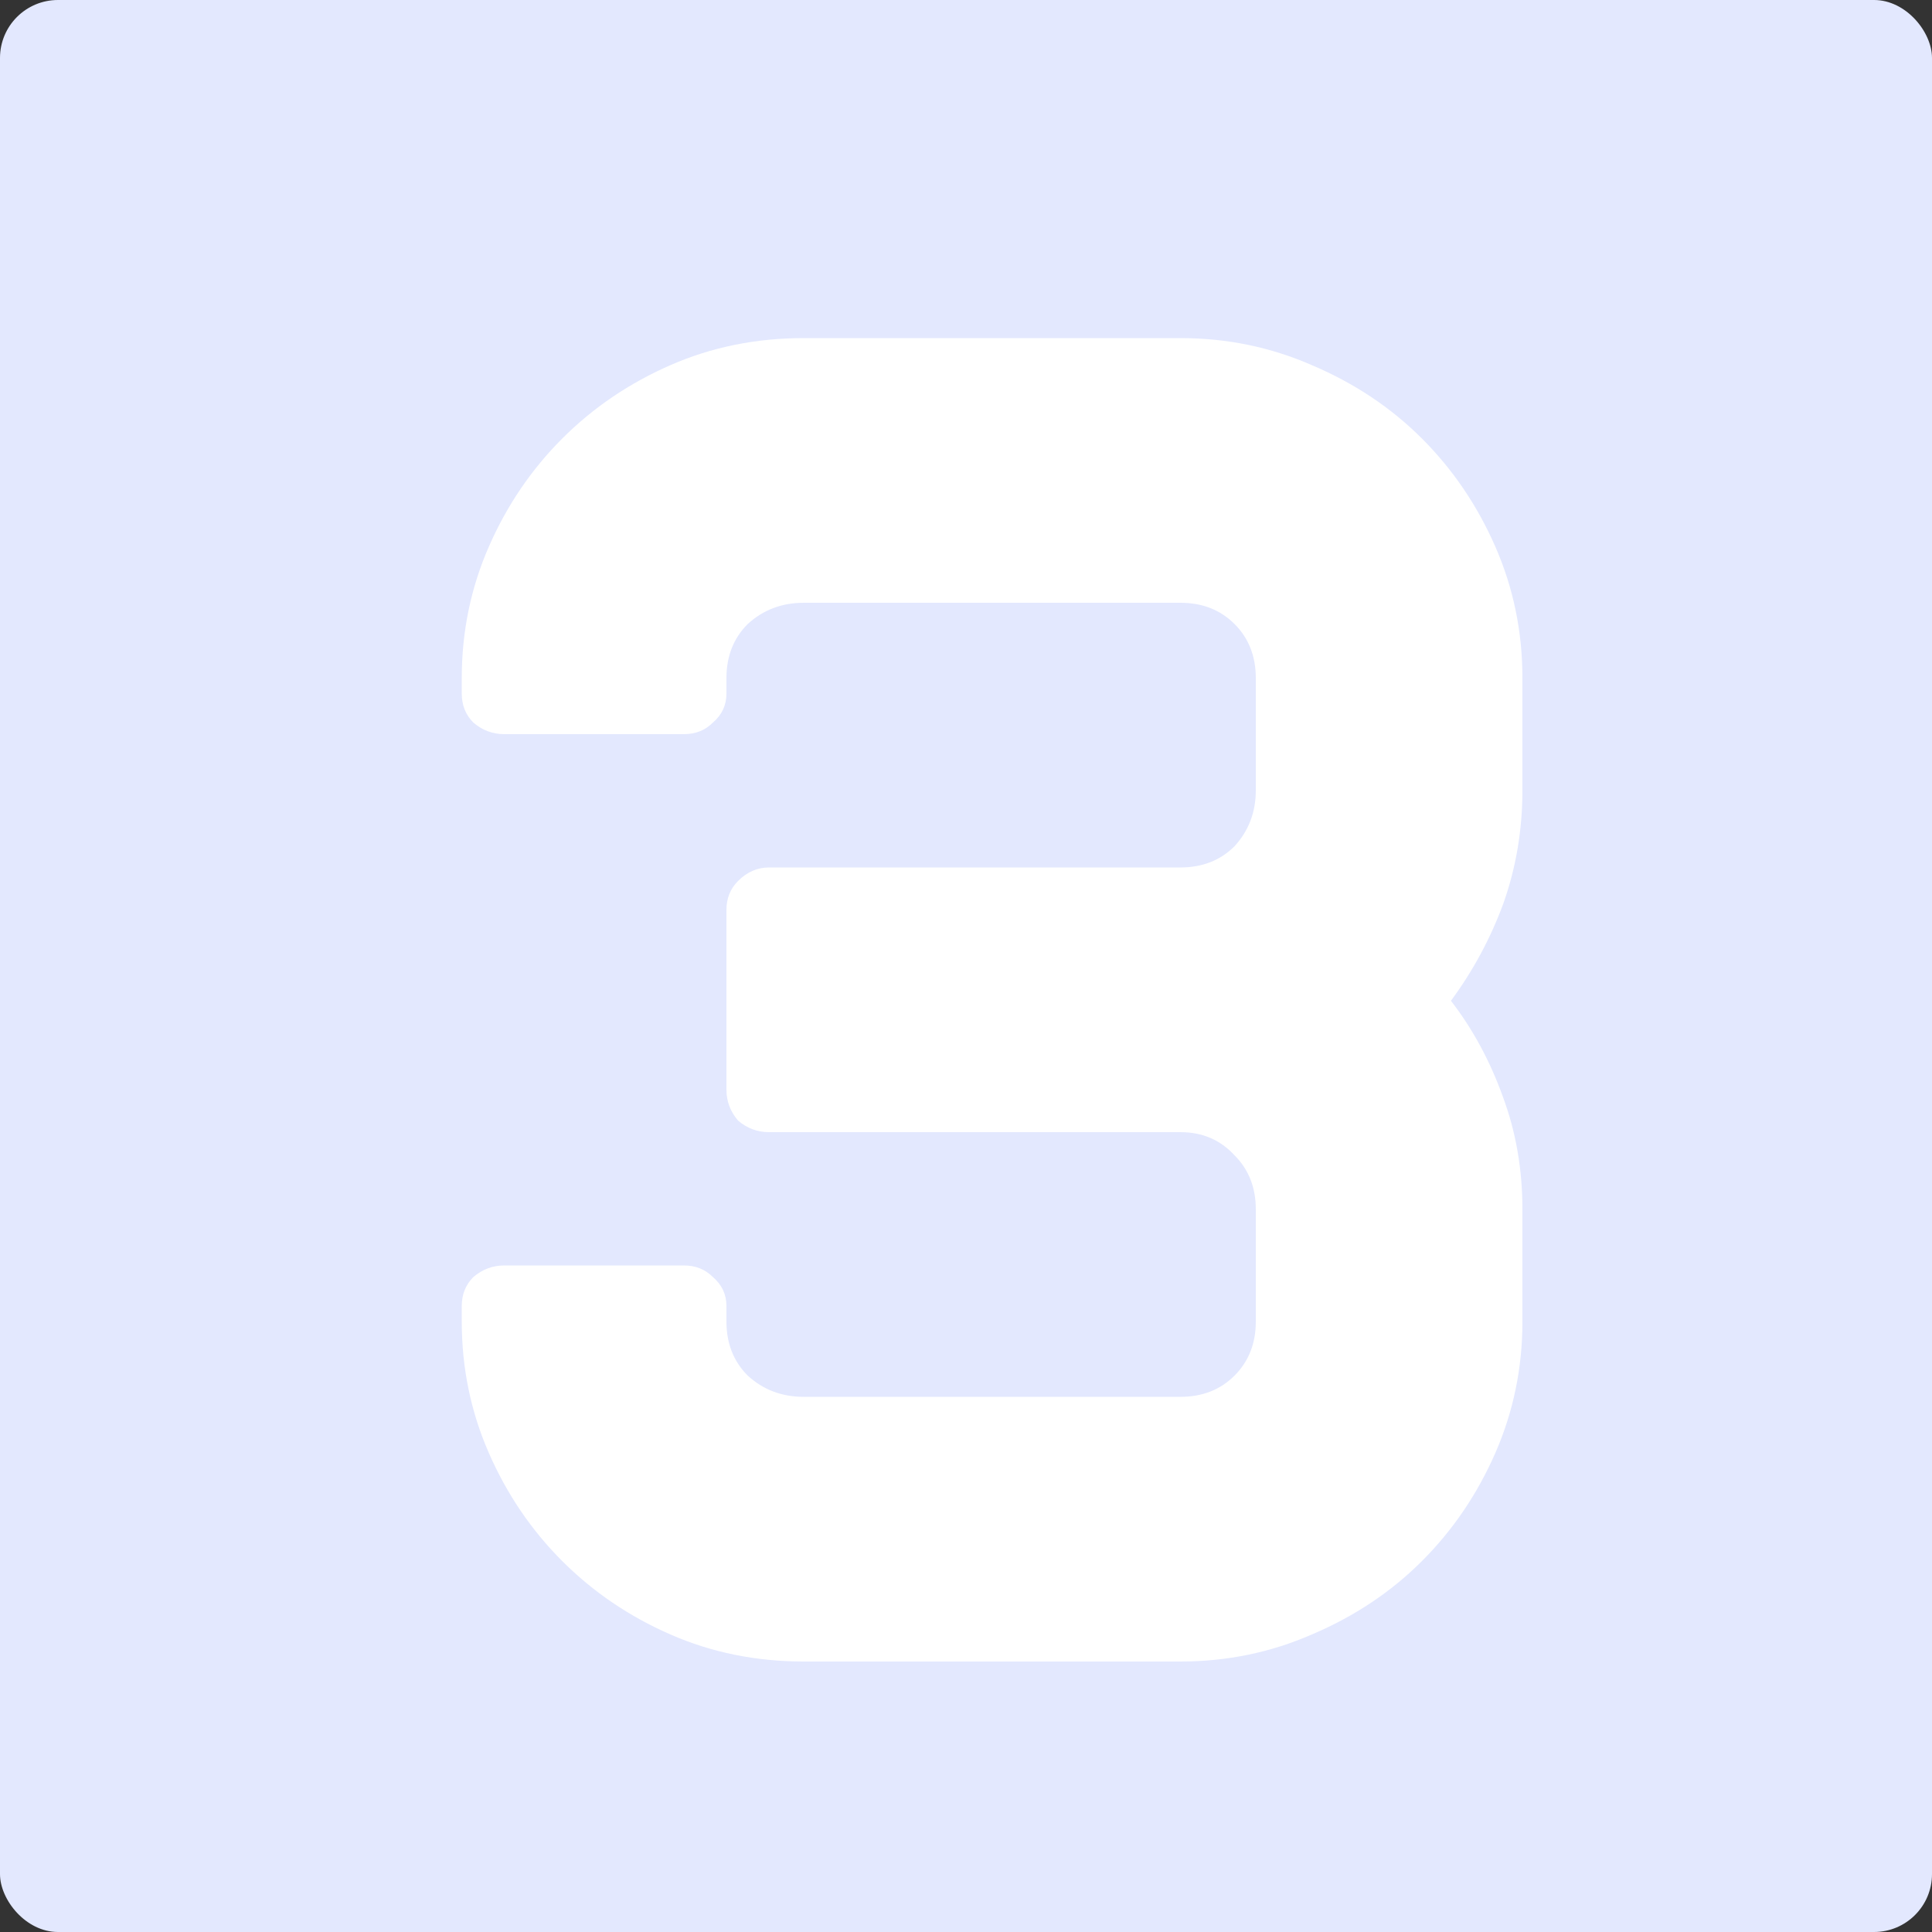
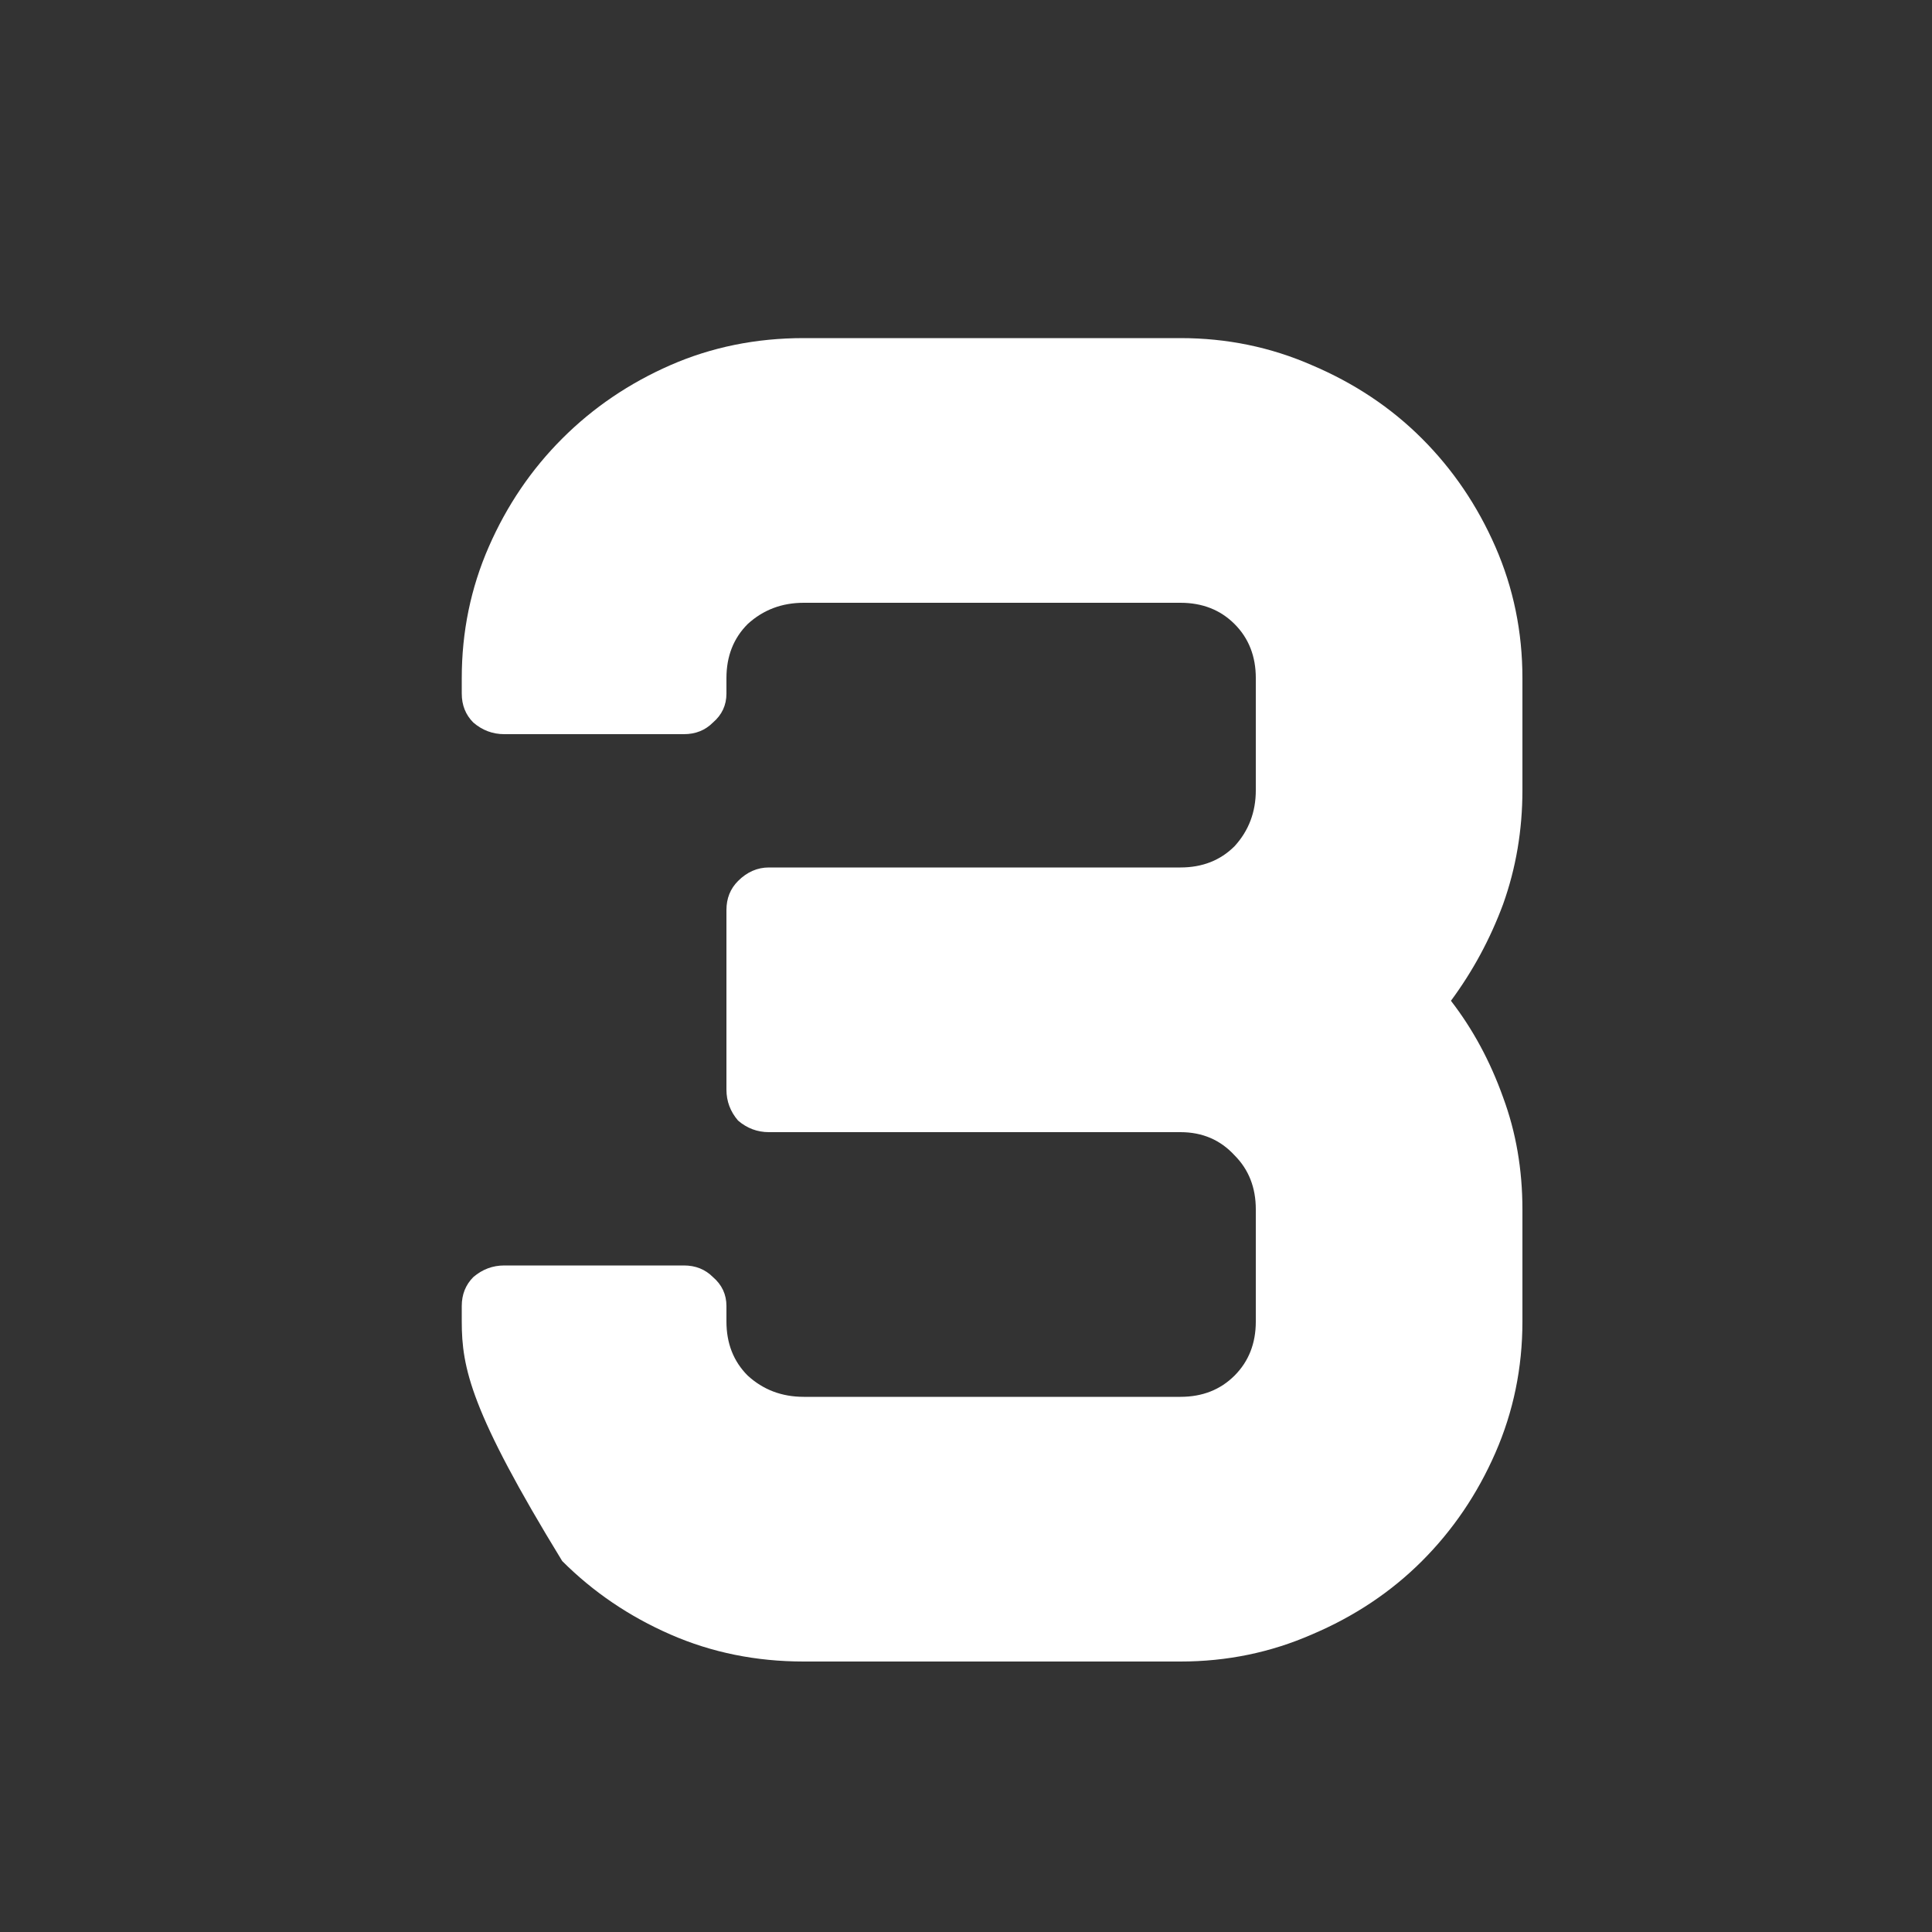
<svg xmlns="http://www.w3.org/2000/svg" width="200" height="200" viewBox="0 0 200 200" fill="none">
  <rect x="0" y="0" width="200" height="200" fill="#333333" stroke="none" />
-   <rect width="200" height="200" rx="6" fill="#E3E8FE" />
-   <path d="M157.601 81.8C157.601 85.933 156.934 89.867 155.601 93.6C154.267 97.2 152.467 100.533 150.201 103.6C152.467 106.533 154.267 109.867 155.601 113.6C156.934 117.2 157.601 121.067 157.601 125.2V136.8C157.601 141.6 156.667 146.133 154.801 150.4C152.934 154.667 150.401 158.4 147.201 161.6C144.001 164.8 140.201 167.333 135.801 169.2C131.534 171.067 127.001 172 122.201 172H83.201C78.267 172 73.668 171.067 69.401 169.2C65.134 167.333 61.401 164.8 58.201 161.6C55.001 158.4 52.467 154.667 50.601 150.4C48.734 146.133 47.801 141.6 47.801 136.8V135.2C47.801 134 48.201 133 49.001 132.2C49.934 131.4 51.001 131 52.201 131H70.801C72.001 131 73.001 131.4 73.801 132.2C74.734 133 75.201 134 75.201 135.2V136.8C75.201 139.067 75.934 140.933 77.401 142.4C79.001 143.867 80.934 144.6 83.201 144.6H122.201C124.467 144.6 126.334 143.867 127.801 142.4C129.267 140.933 130.001 139.067 130.001 136.8V125.2C130.001 122.933 129.267 121.067 127.801 119.6C126.334 118 124.467 117.2 122.201 117.2H79.601C78.401 117.2 77.334 116.8 76.401 116C75.601 115.067 75.201 114 75.201 112.8V94.2C75.201 93 75.601 92 76.401 91.2C77.334 90.267 78.401 89.8 79.601 89.8H122.201C124.467 89.8 126.334 89.067 127.801 87.6C129.267 86 130.001 84.067 130.001 81.8V70.2C130.001 67.933 129.267 66.067 127.801 64.6C126.334 63.133 124.467 62.4 122.201 62.4H83.201C80.934 62.4 79.001 63.133 77.401 64.6C75.934 66.067 75.201 67.933 75.201 70.2V71.8C75.201 73 74.734 74 73.801 74.8C73.001 75.6 72.001 76 70.801 76H52.201C51.001 76 49.934 75.6 49.001 74.8C48.201 74 47.801 73 47.801 71.8V70.2C47.801 65.4 48.734 60.867 50.601 56.6C52.467 52.333 55.001 48.6 58.201 45.4C61.401 42.2 65.134 39.667 69.401 37.8C73.668 35.933 78.267 35 83.201 35H122.201C127.001 35 131.534 35.933 135.801 37.8C140.201 39.667 144.001 42.2 147.201 45.4C150.401 48.6 152.934 52.333 154.801 56.6C156.667 60.867 157.601 65.4 157.601 70.2V81.8Z" fill="white" />
+   <path d="M157.601 81.8C157.601 85.933 156.934 89.867 155.601 93.6C154.267 97.2 152.467 100.533 150.201 103.6C152.467 106.533 154.267 109.867 155.601 113.6C156.934 117.2 157.601 121.067 157.601 125.2V136.8C157.601 141.6 156.667 146.133 154.801 150.4C152.934 154.667 150.401 158.4 147.201 161.6C144.001 164.8 140.201 167.333 135.801 169.2C131.534 171.067 127.001 172 122.201 172H83.201C78.267 172 73.668 171.067 69.401 169.2C65.134 167.333 61.401 164.8 58.201 161.6C48.734 146.133 47.801 141.6 47.801 136.8V135.2C47.801 134 48.201 133 49.001 132.2C49.934 131.4 51.001 131 52.201 131H70.801C72.001 131 73.001 131.4 73.801 132.2C74.734 133 75.201 134 75.201 135.2V136.8C75.201 139.067 75.934 140.933 77.401 142.4C79.001 143.867 80.934 144.6 83.201 144.6H122.201C124.467 144.6 126.334 143.867 127.801 142.4C129.267 140.933 130.001 139.067 130.001 136.8V125.2C130.001 122.933 129.267 121.067 127.801 119.6C126.334 118 124.467 117.2 122.201 117.2H79.601C78.401 117.2 77.334 116.8 76.401 116C75.601 115.067 75.201 114 75.201 112.8V94.2C75.201 93 75.601 92 76.401 91.2C77.334 90.267 78.401 89.8 79.601 89.8H122.201C124.467 89.8 126.334 89.067 127.801 87.6C129.267 86 130.001 84.067 130.001 81.8V70.2C130.001 67.933 129.267 66.067 127.801 64.6C126.334 63.133 124.467 62.4 122.201 62.4H83.201C80.934 62.4 79.001 63.133 77.401 64.6C75.934 66.067 75.201 67.933 75.201 70.2V71.8C75.201 73 74.734 74 73.801 74.8C73.001 75.6 72.001 76 70.801 76H52.201C51.001 76 49.934 75.6 49.001 74.8C48.201 74 47.801 73 47.801 71.8V70.2C47.801 65.4 48.734 60.867 50.601 56.6C52.467 52.333 55.001 48.6 58.201 45.4C61.401 42.2 65.134 39.667 69.401 37.8C73.668 35.933 78.267 35 83.201 35H122.201C127.001 35 131.534 35.933 135.801 37.8C140.201 39.667 144.001 42.2 147.201 45.4C150.401 48.6 152.934 52.333 154.801 56.6C156.667 60.867 157.601 65.4 157.601 70.2V81.8Z" fill="white" />
</svg>